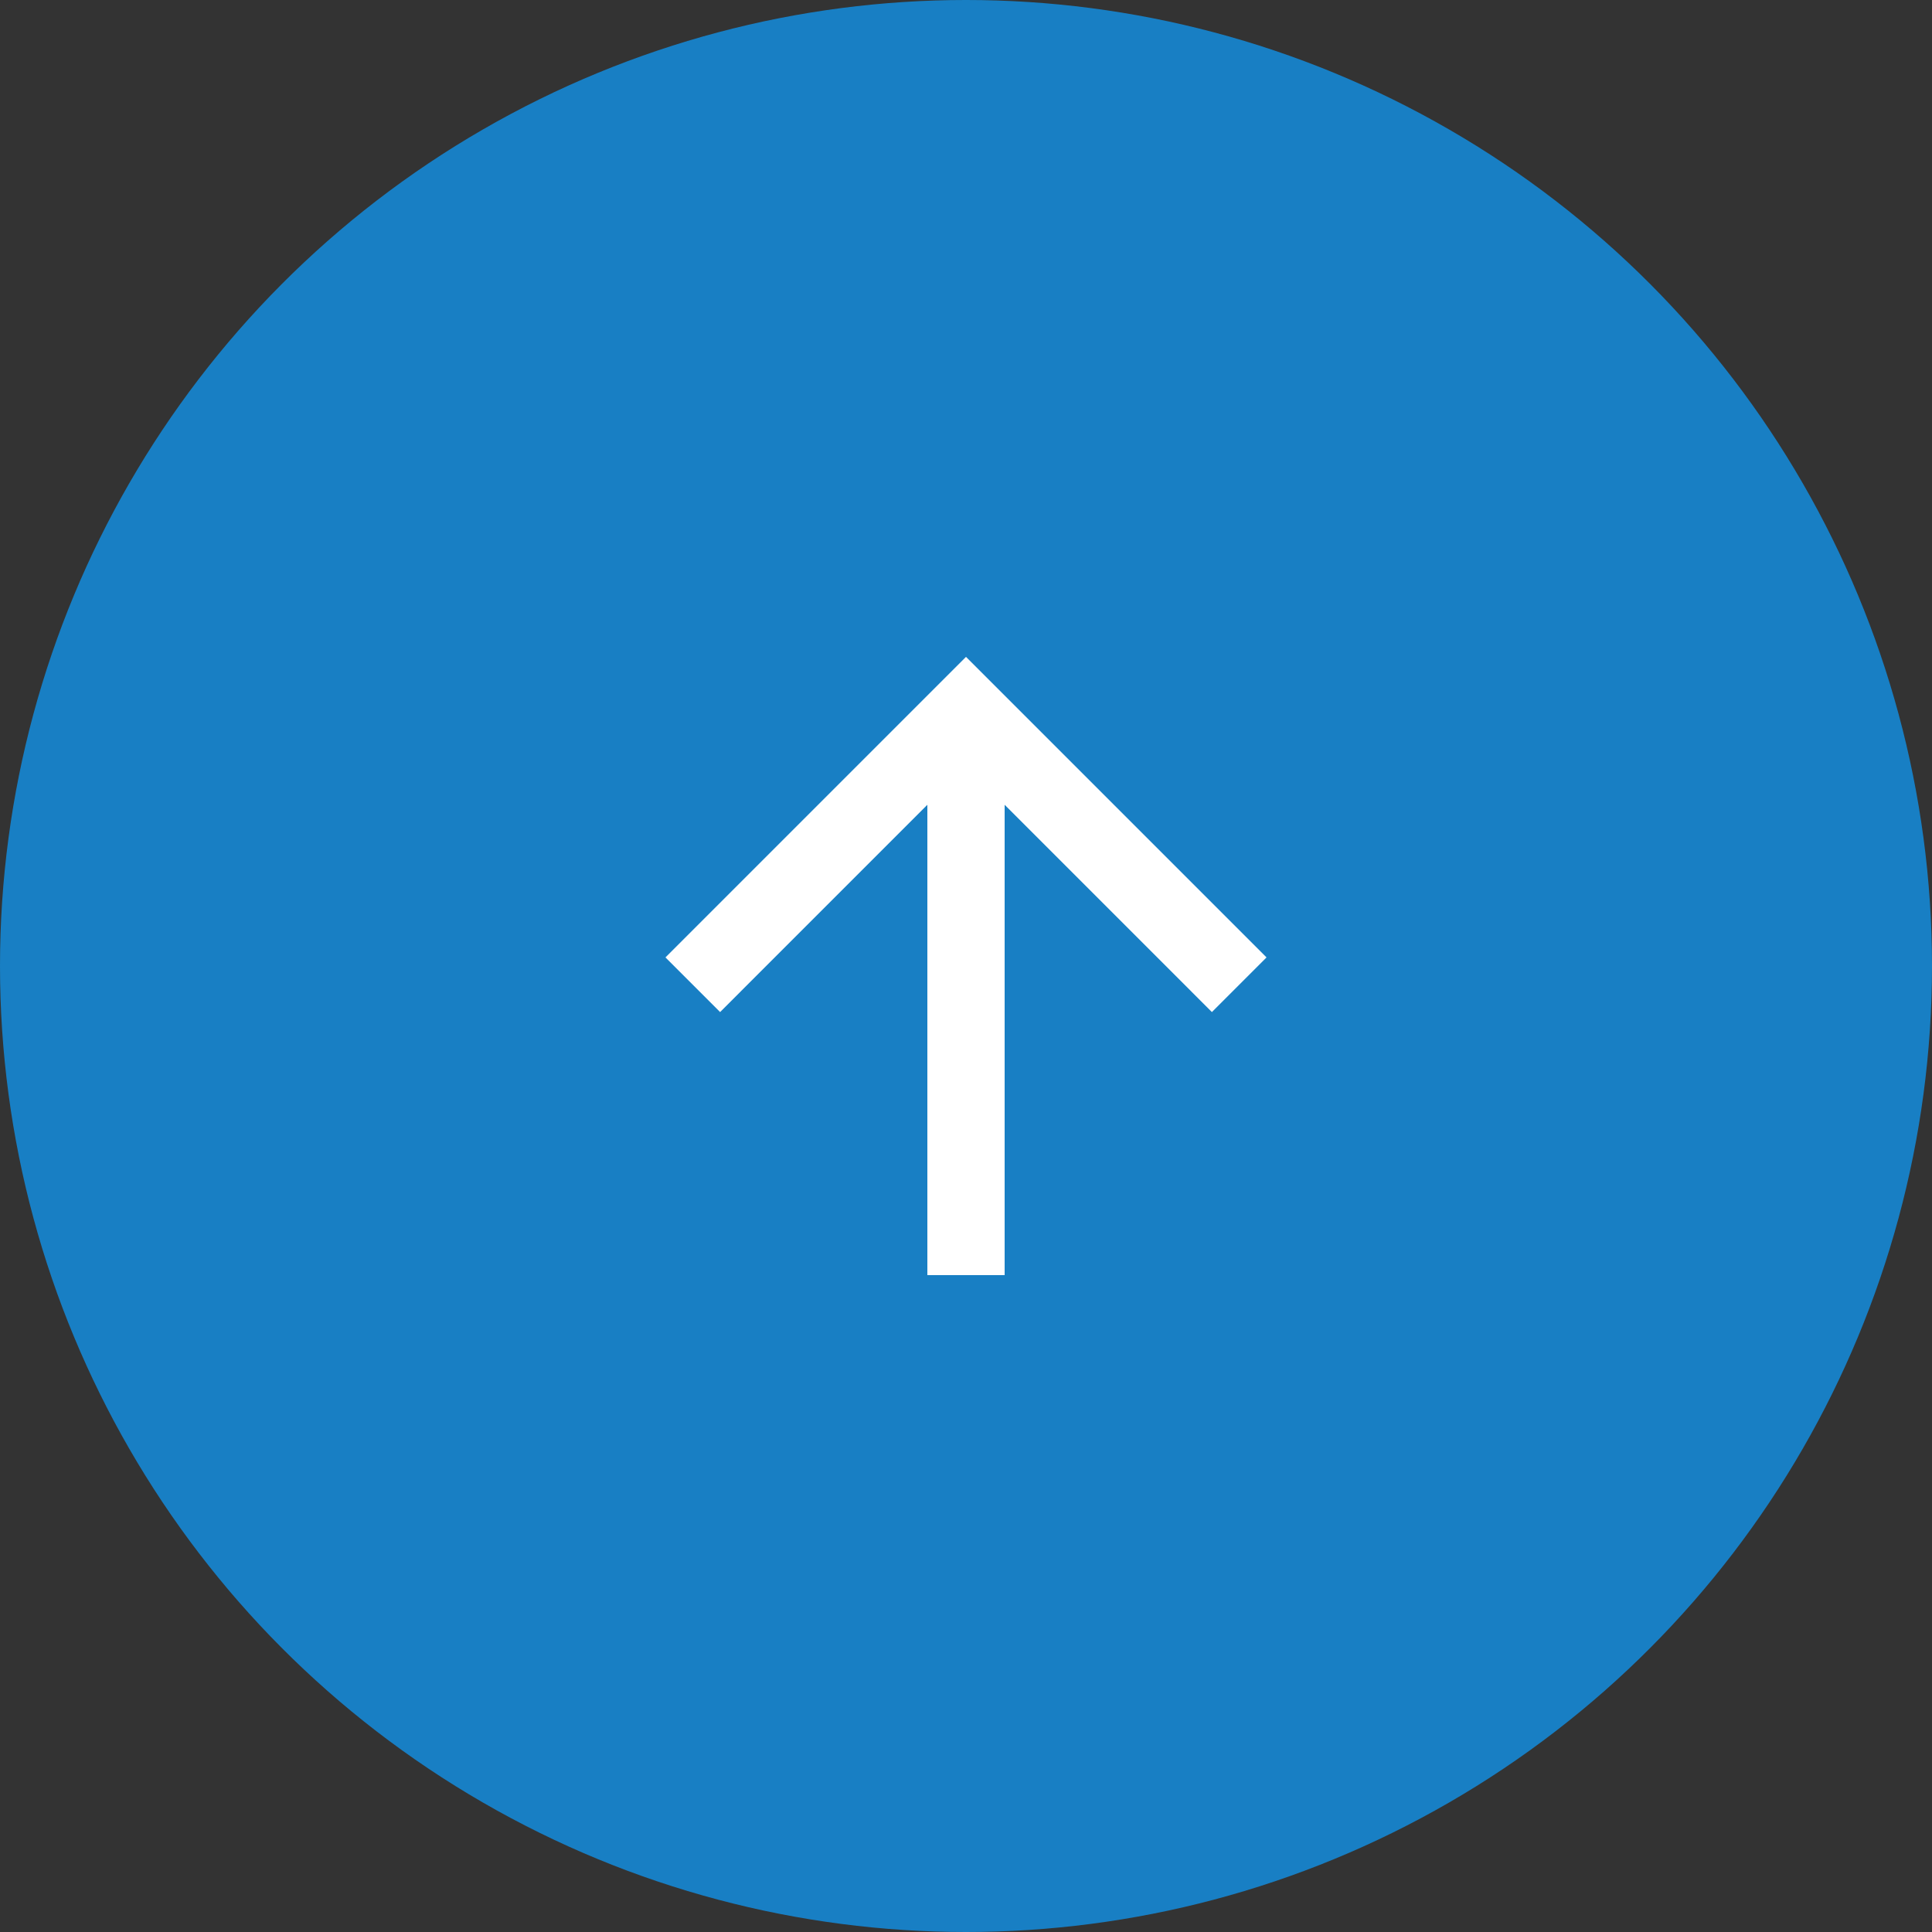
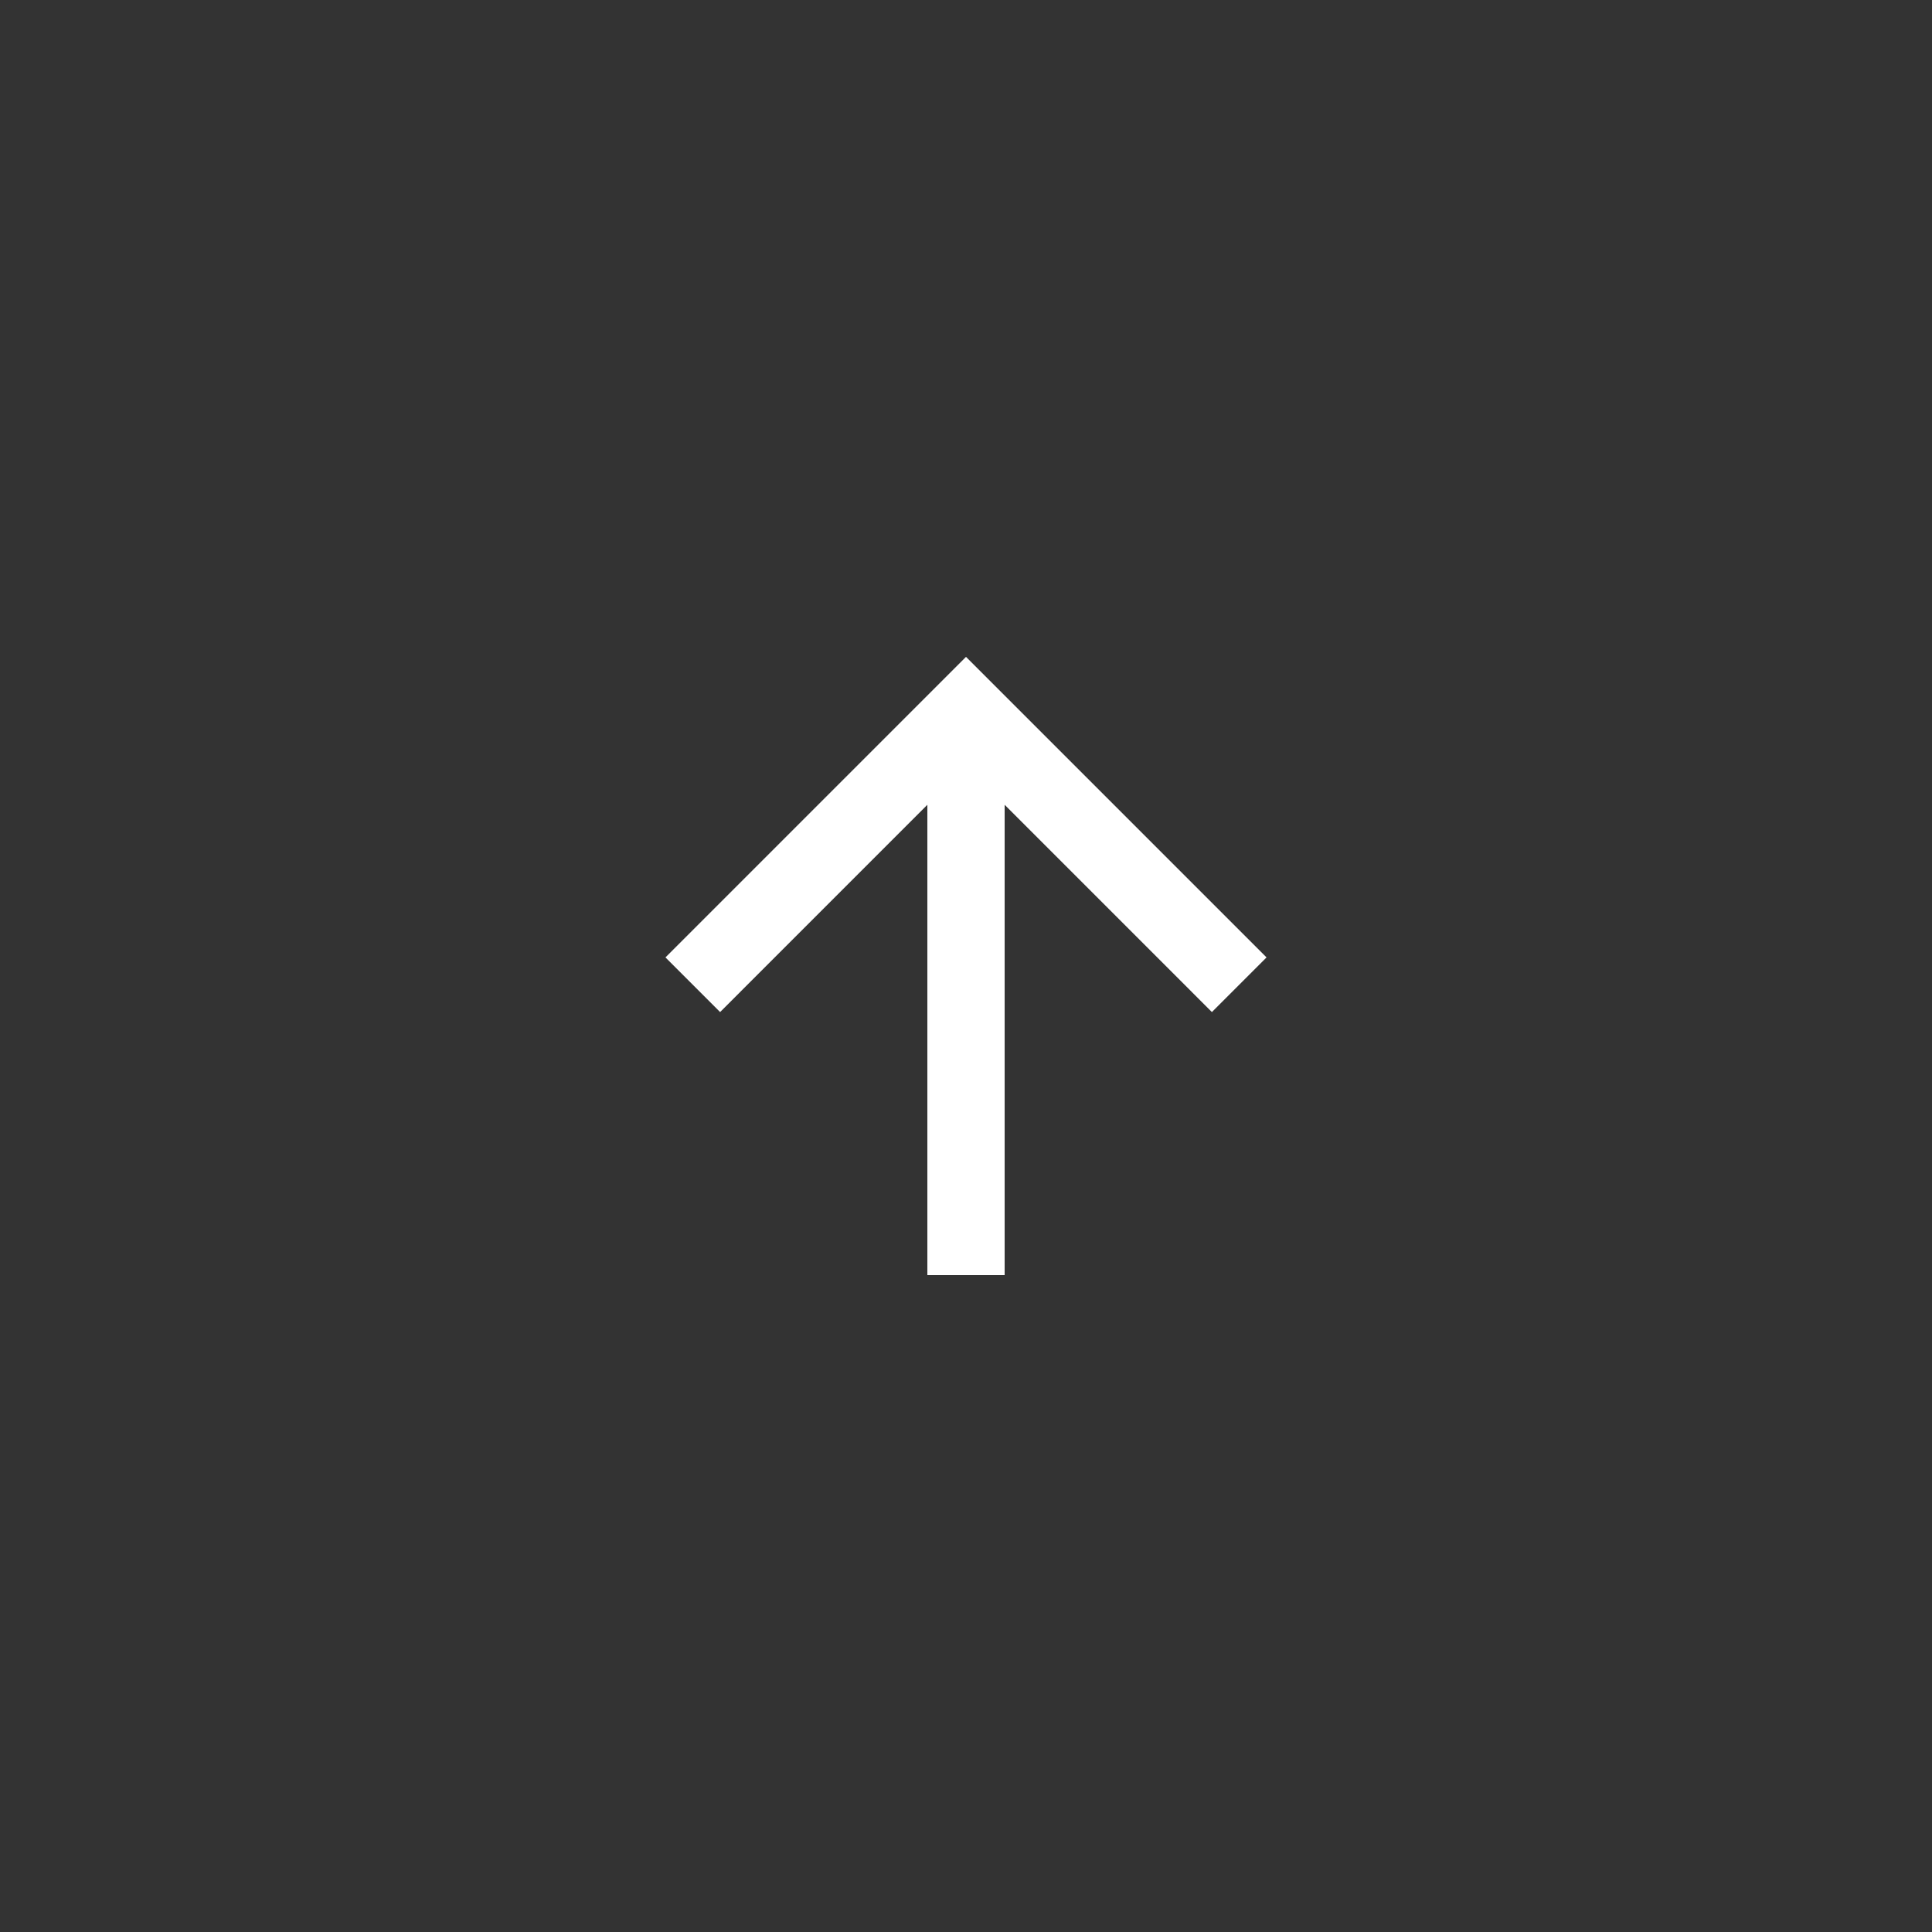
<svg xmlns="http://www.w3.org/2000/svg" width="50" height="50" viewBox="0 0 50 50" fill="none">
  <rect x="0" y="0" width="50" height="50" fill="#333333" stroke="none" />
-   <circle cx="25" cy="25" r="25" fill="#187FC4" />
-   <path d="M26 20.828V33H24V20.828L18.636 26.192L17.222 24.778L25 17L32.778 24.778L31.364 26.192L26 20.828Z" fill="white" />
+   <path d="M26 20.828V33H24V20.828L18.636 26.192L17.222 24.778L25 17L32.778 24.778L31.364 26.192L26 20.828" fill="white" />
</svg>